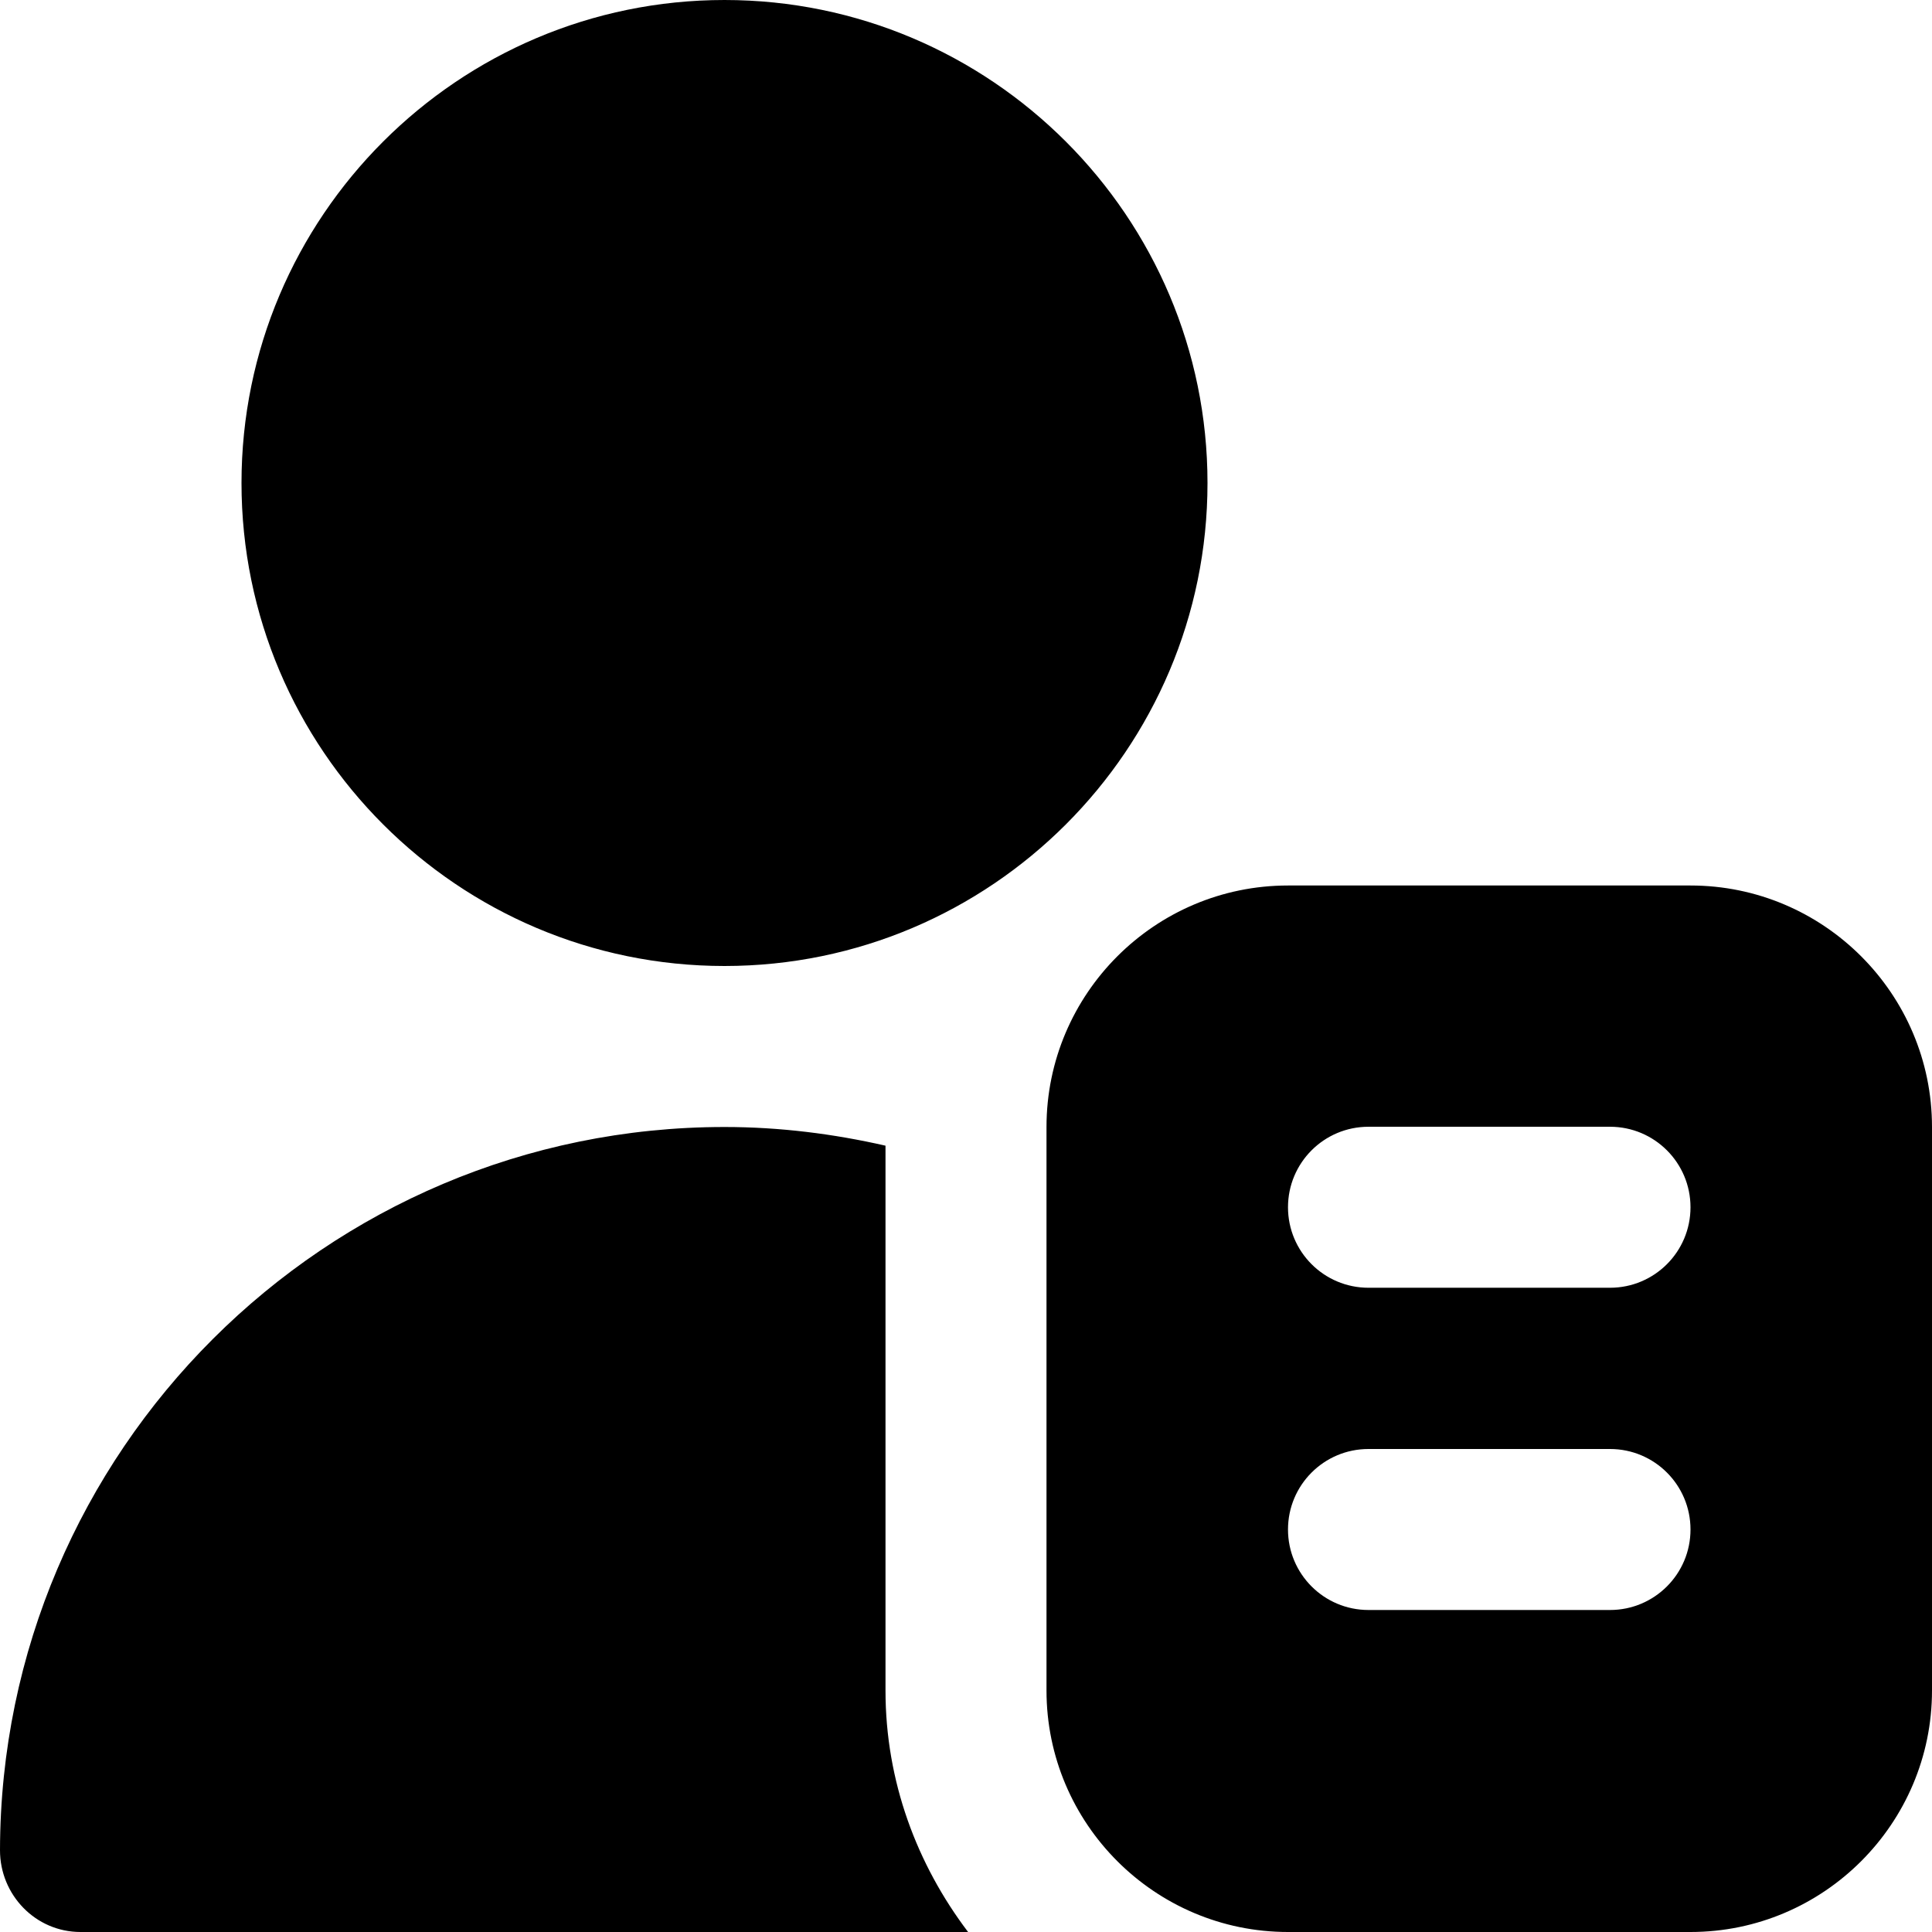
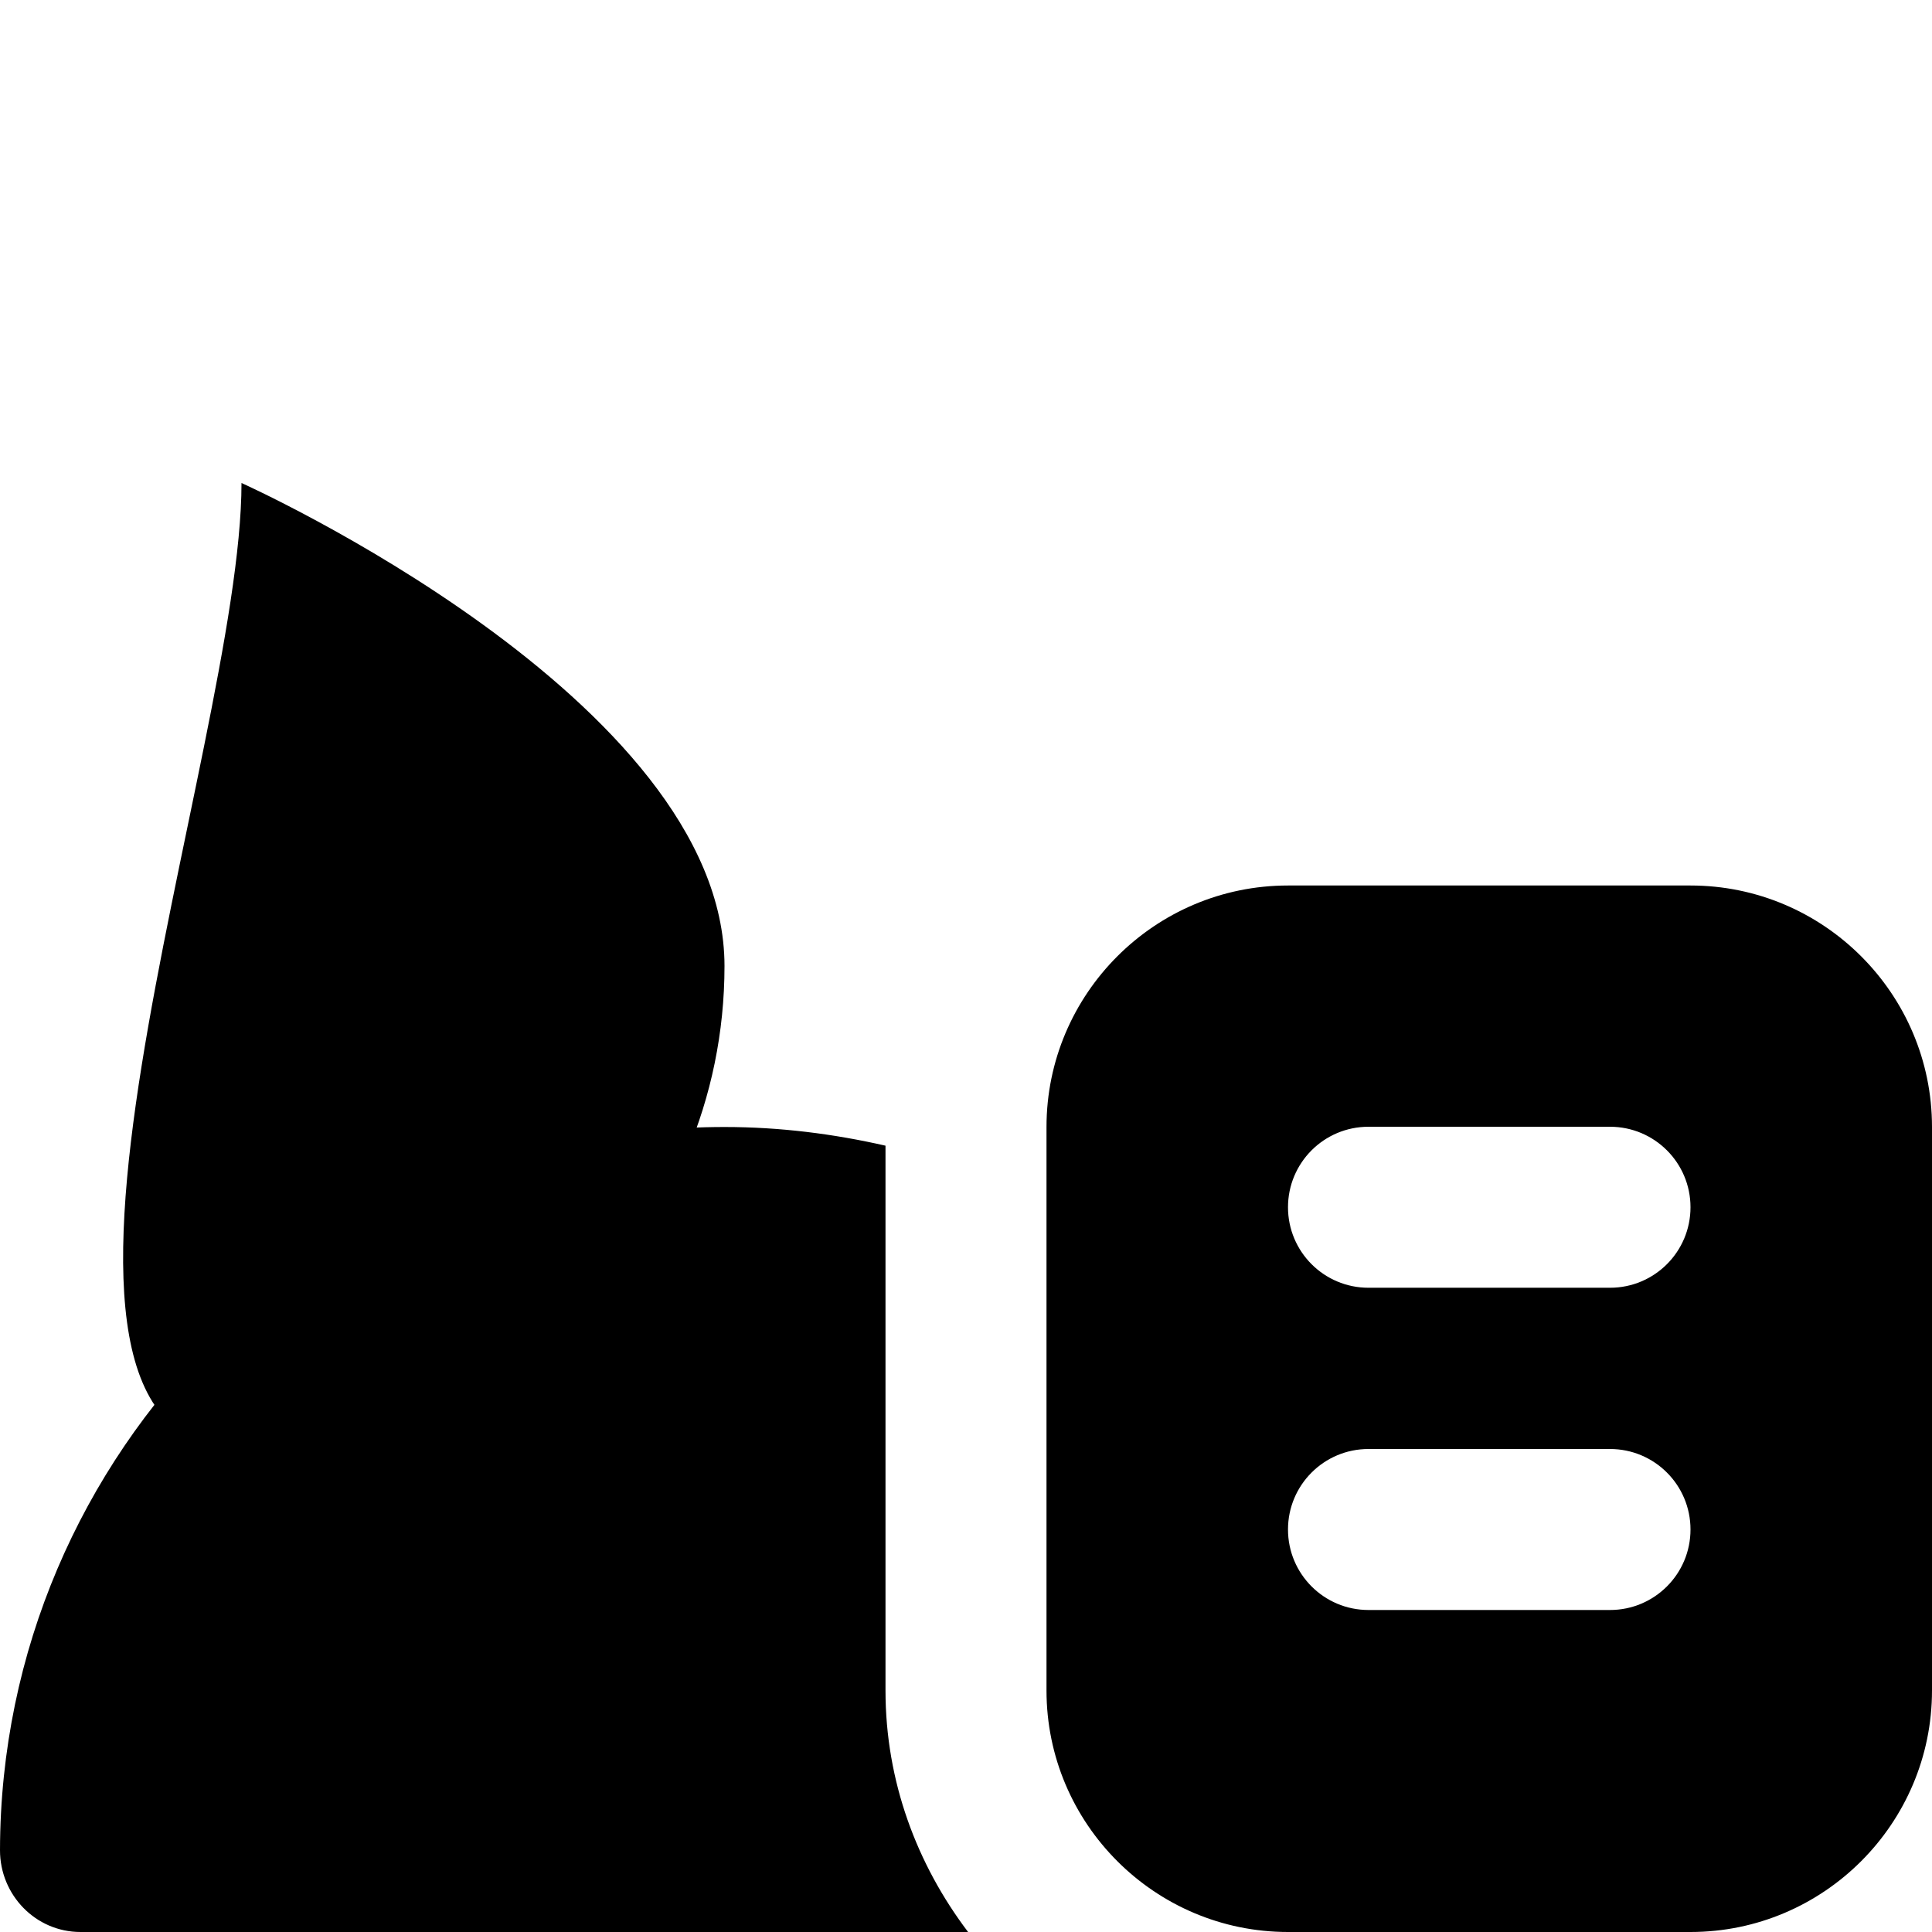
<svg xmlns="http://www.w3.org/2000/svg" id="Layer_1" data-name="Layer 1" viewBox="0 0 24 24">
-   <path d="M21,11h-5c-1.654,0-3,1.346-3,3v7c0,1.654,1.346,3,3,3h5c1.654,0,3-1.346,3-3v-7c0-1.654-1.346-3-3-3Zm-1,9h-3c-.553,0-1-.448-1-1s.447-1,1-1h3c.553,0,1,.448,1,1s-.447,1-1,1Zm0-4.003h-3c-.553,0-1-.448-1-1s.447-1,1-1h3c.553,0,1,.448,1,1s-.447,1-1,1ZM3,6C3,2.691,5.691,0,9,0s6,2.691,6,6-2.691,6-6,6S3,9.309,3,6ZM12.026,24H1c-.557,0-1.001-.46-1-1.017,.009-4.955,4.043-8.983,9-8.983h0c.688,0,1.356,.085,2,.232v6.768c0,1.13,.391,2.162,1.026,3Z" />
+   <path d="M21,11h-5c-1.654,0-3,1.346-3,3v7c0,1.654,1.346,3,3,3h5c1.654,0,3-1.346,3-3v-7c0-1.654-1.346-3-3-3Zm-1,9h-3c-.553,0-1-.448-1-1s.447-1,1-1h3c.553,0,1,.448,1,1s-.447,1-1,1Zm0-4.003h-3c-.553,0-1-.448-1-1s.447-1,1-1h3c.553,0,1,.448,1,1s-.447,1-1,1ZM3,6s6,2.691,6,6-2.691,6-6,6S3,9.309,3,6ZM12.026,24H1c-.557,0-1.001-.46-1-1.017,.009-4.955,4.043-8.983,9-8.983h0c.688,0,1.356,.085,2,.232v6.768c0,1.13,.391,2.162,1.026,3Z" />
</svg>